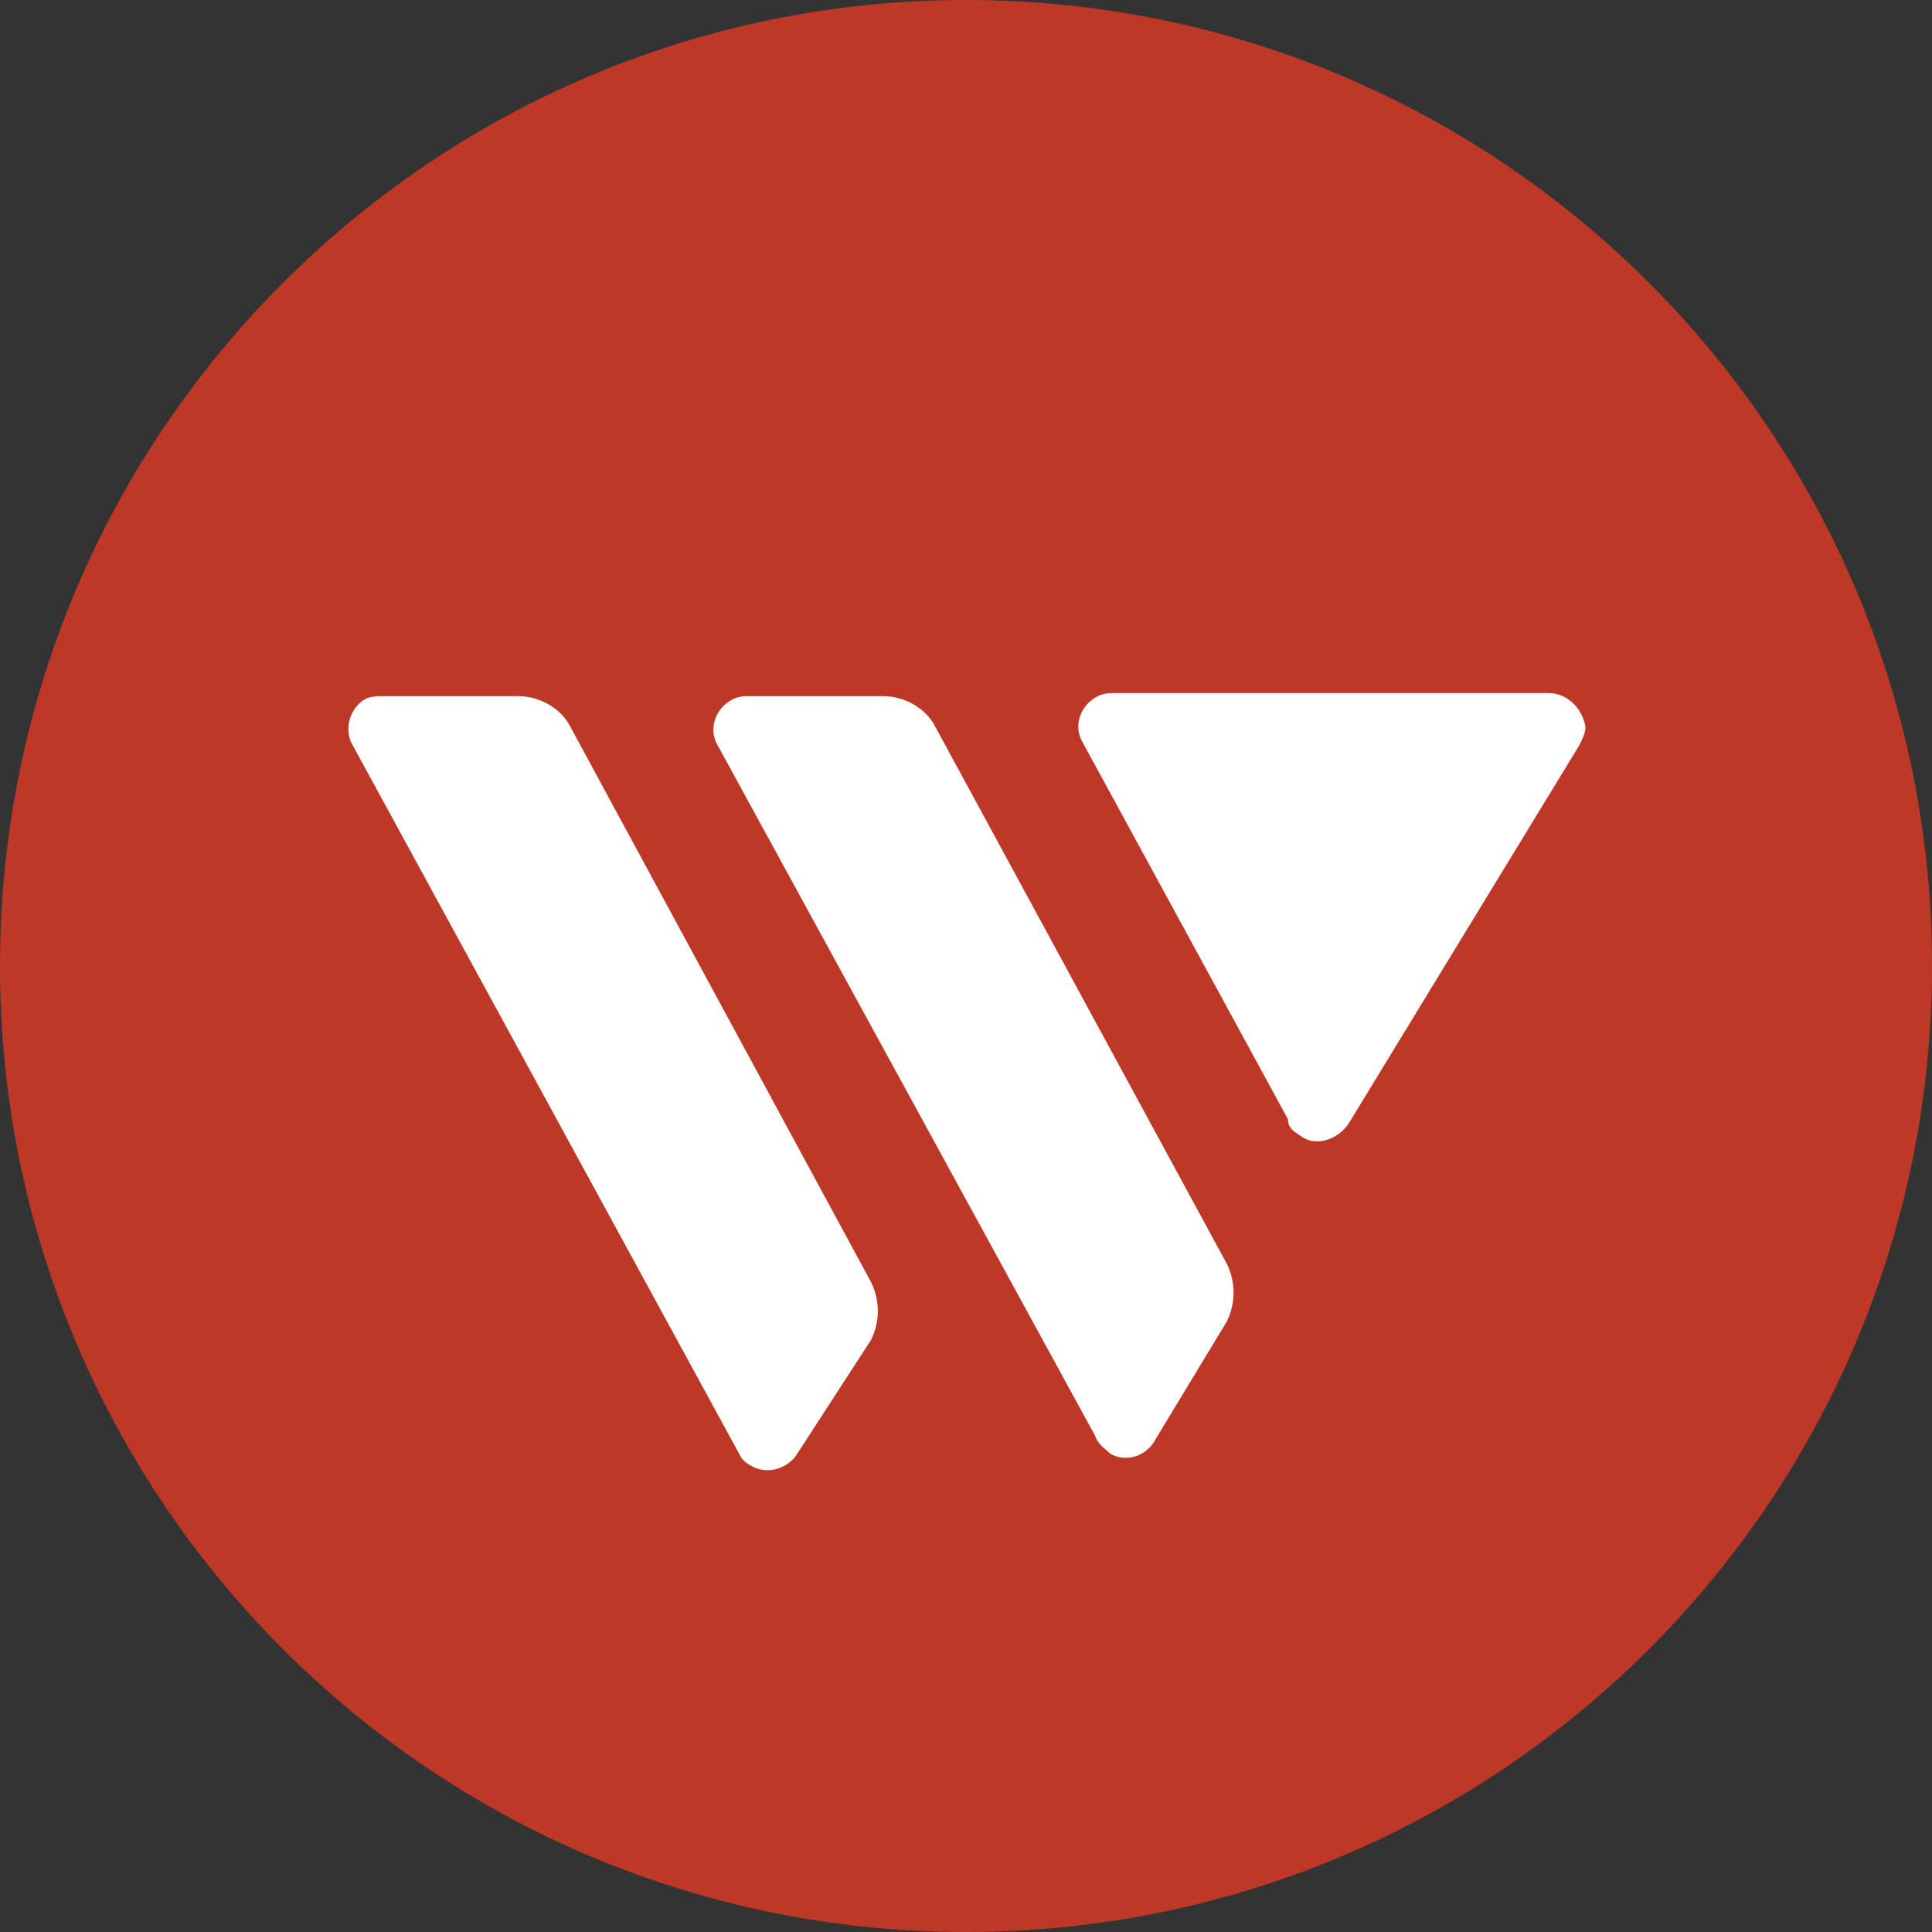
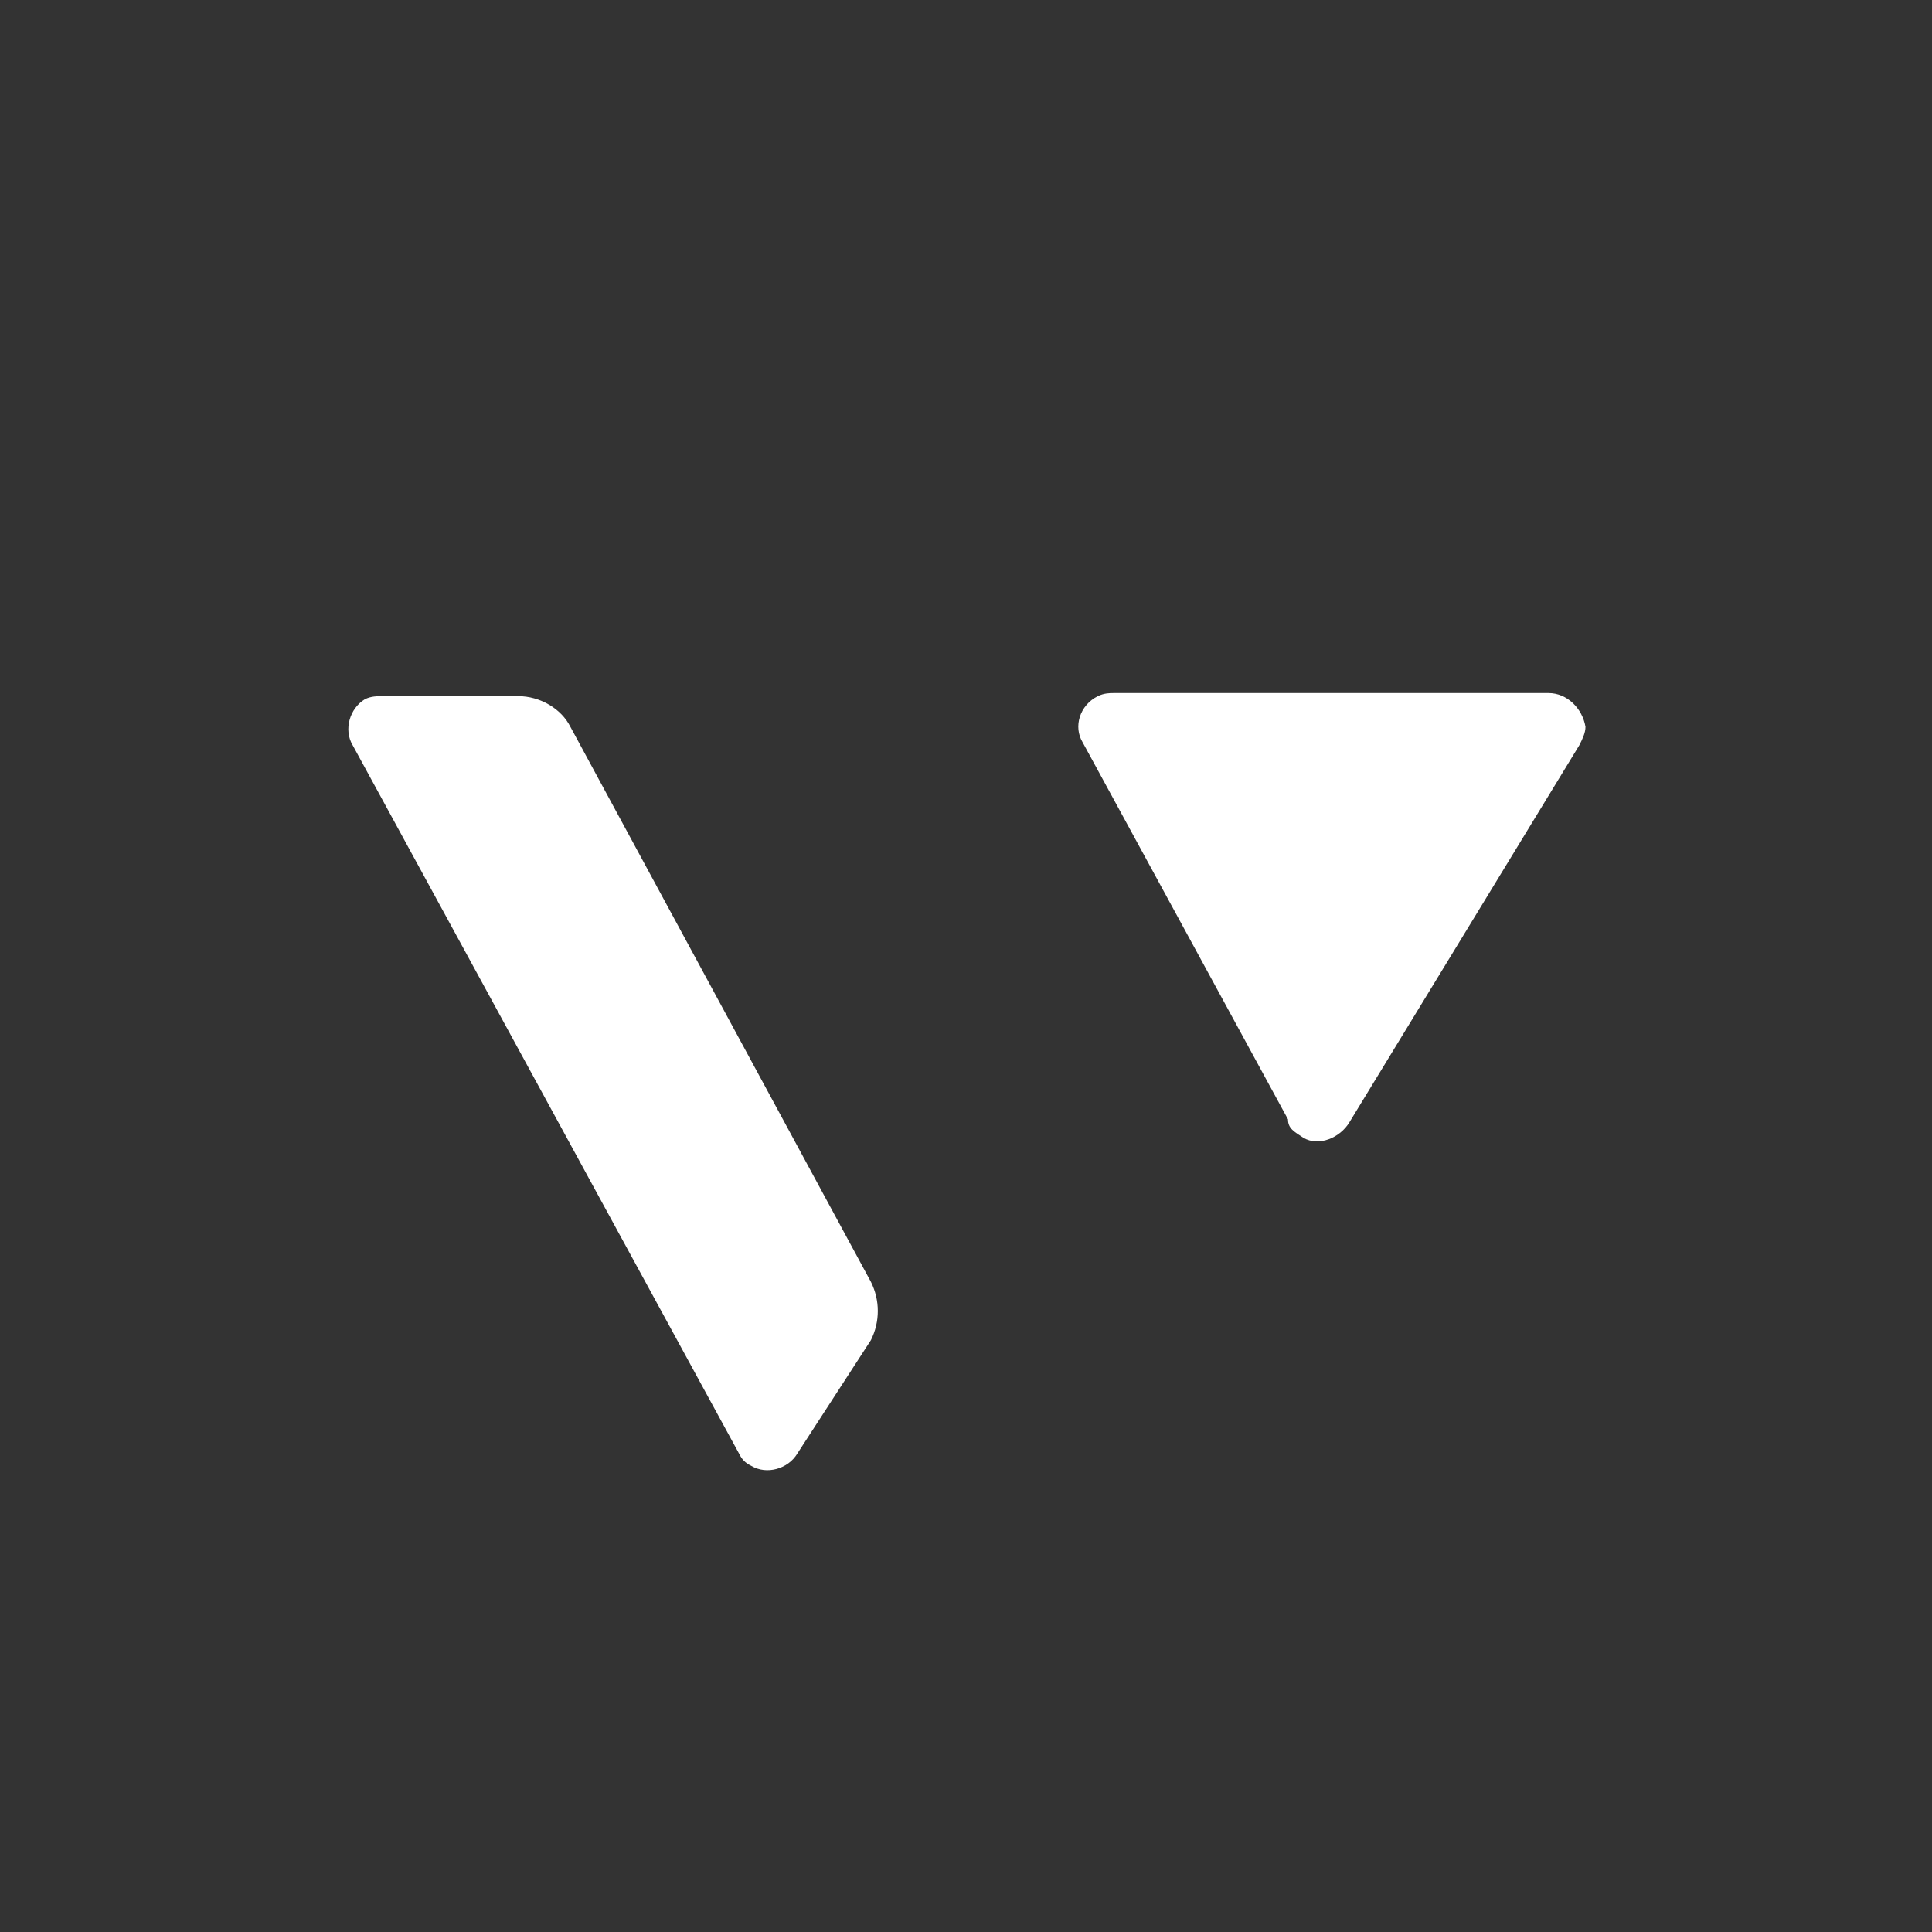
<svg xmlns="http://www.w3.org/2000/svg" fill="none" height="187" viewBox="0 0 187 187" width="187">
  <rect x="0" y="0" width="187" height="187" fill="#333333" stroke="none" />
-   <path d="m93.5 0c-51.648 0-93.5 41.852-93.5 93.5 0 51.648 41.852 93.5 93.5 93.5 51.648 0 93.5-41.852 93.5-93.5 0-51.648-41.852-93.5-93.5-93.5z" fill="#bd3827" />
  <g fill="#fff">
    <path d="m71.534 140.696-37.4-68.567c-.89-1.484-.297-3.562 1.187-4.452.594-.297 1.187-.297 1.781-.297h13.06c2.078 0 4.155 1.187 5.046 2.968l29.089 53.726c.89 1.78.89 3.858 0 5.639l-7.124 10.983c-.89 1.484-2.968 2.078-4.452 1.187-.594-.297-.89-.594-1.187-1.187z" />
    <path d="m124.667 108.342-19.888-36.51c-.89-1.484-.297-3.562 1.484-4.452.594-.297 1.188-.297 1.484-.297h42.15c1.781 0 3.265 1.484 3.562 3.265 0 .594-.297 1.187-.594 1.781l-22.262 36.51c-.89 1.484-2.968 2.374-4.452 1.484-.891-.594-1.484-.891-1.484-1.781z" />
-     <path d="m105.967 138.915-36.51-66.786c-.89-1.484-.297-3.562 1.484-4.452.594-.297 1.187-.297 1.484-.297h13.06c2.078 0 4.156 1.187 5.046 2.968l28.198 51.945c.891 1.781.891 3.858 0 5.639l-6.827 11.28c-.89 1.781-2.968 2.374-4.452 1.484-.594-.594-1.187-.891-1.484-1.781z" />
  </g>
</svg>